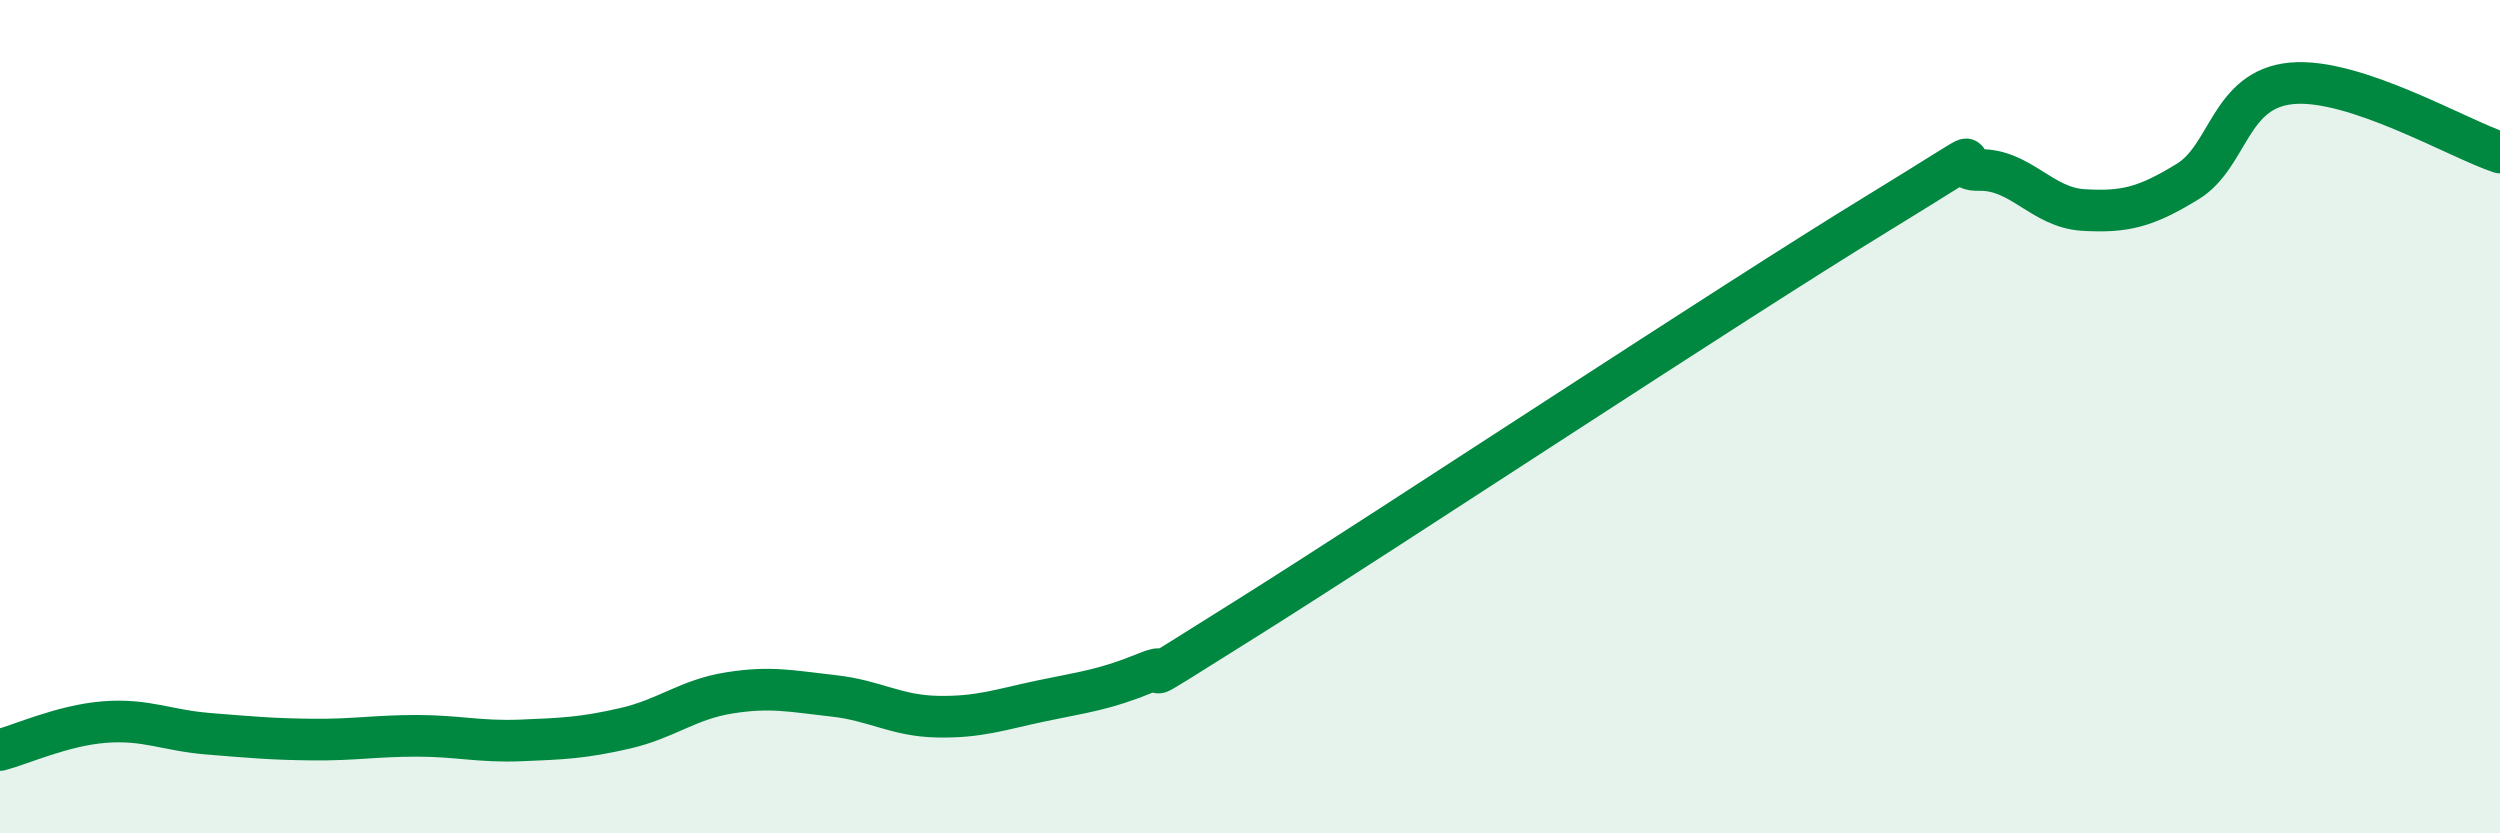
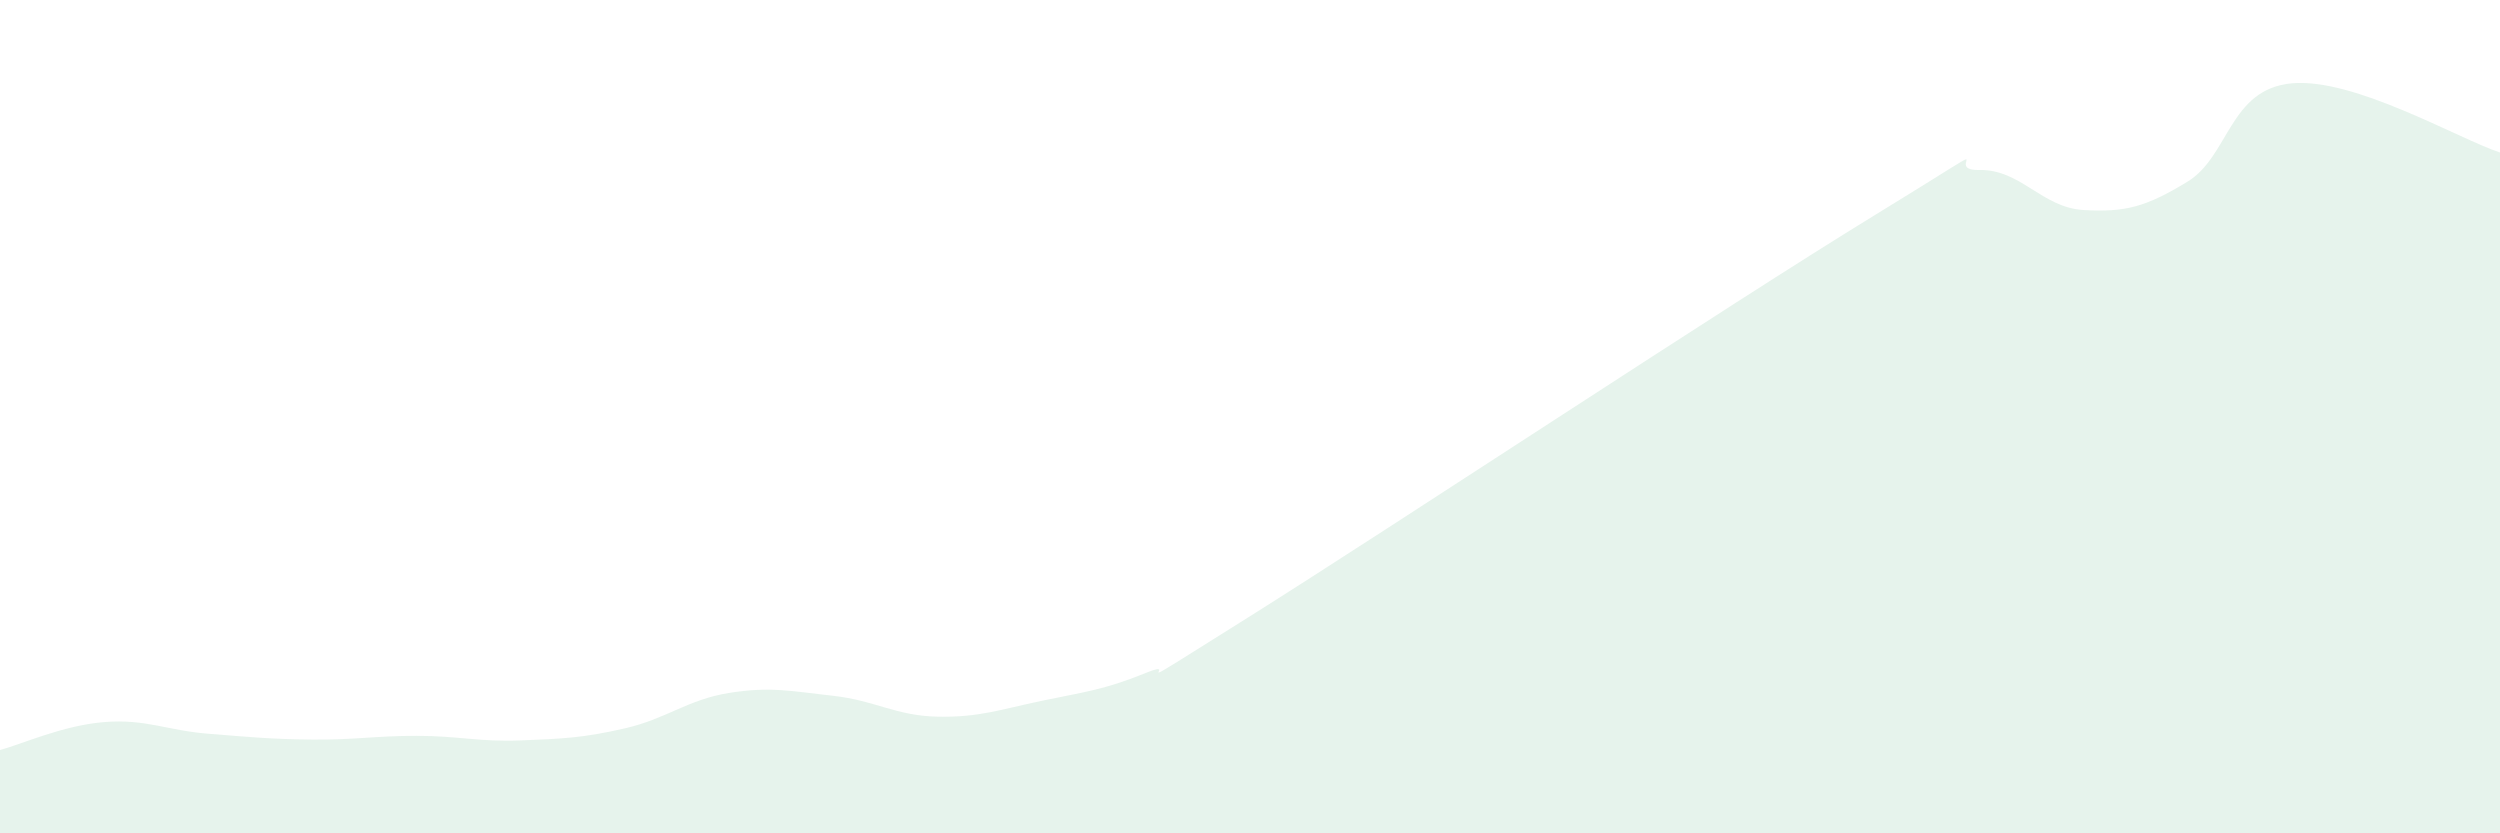
<svg xmlns="http://www.w3.org/2000/svg" width="60" height="20" viewBox="0 0 60 20">
  <path d="M 0,18 C 0.5,17.87 1.5,17.41 2.5,17.33 C 3.5,17.25 4,17.53 5,17.61 C 6,17.69 6.5,17.74 7.5,17.75 C 8.5,17.76 9,17.66 10,17.66 C 11,17.66 11.5,17.81 12.5,17.77 C 13.5,17.73 14,17.71 15,17.48 C 16,17.25 16.5,16.79 17.5,16.63 C 18.5,16.47 19,16.59 20,16.7 C 21,16.81 21.5,17.18 22.5,17.2 C 23.5,17.22 24,17.03 25,16.82 C 26,16.61 26.5,16.56 27.5,16.15 C 28.5,15.74 26.5,16.99 30,14.79 C 33.5,12.59 41.5,7.3 45,5.16 C 48.5,3.02 46.5,4.1 47.5,4.08 C 48.5,4.06 49,4.98 50,5.04 C 51,5.1 51.5,4.97 52.5,4.36 C 53.5,3.75 53.5,2.14 55,2 C 56.5,1.86 59,3.33 60,3.66L60 20L0 20Z" fill="#008740" opacity="0.1" stroke-linecap="round" stroke-linejoin="round" />
-   <path d="M 0,18 C 0.5,17.87 1.5,17.41 2.5,17.33 C 3.5,17.25 4,17.53 5,17.61 C 6,17.69 6.5,17.74 7.5,17.75 C 8.5,17.76 9,17.66 10,17.66 C 11,17.66 11.5,17.81 12.5,17.77 C 13.5,17.73 14,17.71 15,17.48 C 16,17.25 16.5,16.79 17.5,16.63 C 18.5,16.47 19,16.59 20,16.7 C 21,16.81 21.5,17.18 22.5,17.2 C 23.5,17.22 24,17.03 25,16.82 C 26,16.61 26.5,16.56 27.5,16.15 C 28.5,15.74 26.5,16.99 30,14.79 C 33.5,12.59 41.5,7.3 45,5.16 C 48.5,3.02 46.5,4.1 47.5,4.08 C 48.5,4.06 49,4.98 50,5.04 C 51,5.1 51.5,4.97 52.5,4.36 C 53.5,3.75 53.5,2.14 55,2 C 56.5,1.86 59,3.33 60,3.66" stroke="#008740" stroke-width="1" fill="none" stroke-linecap="round" stroke-linejoin="round" />
</svg>